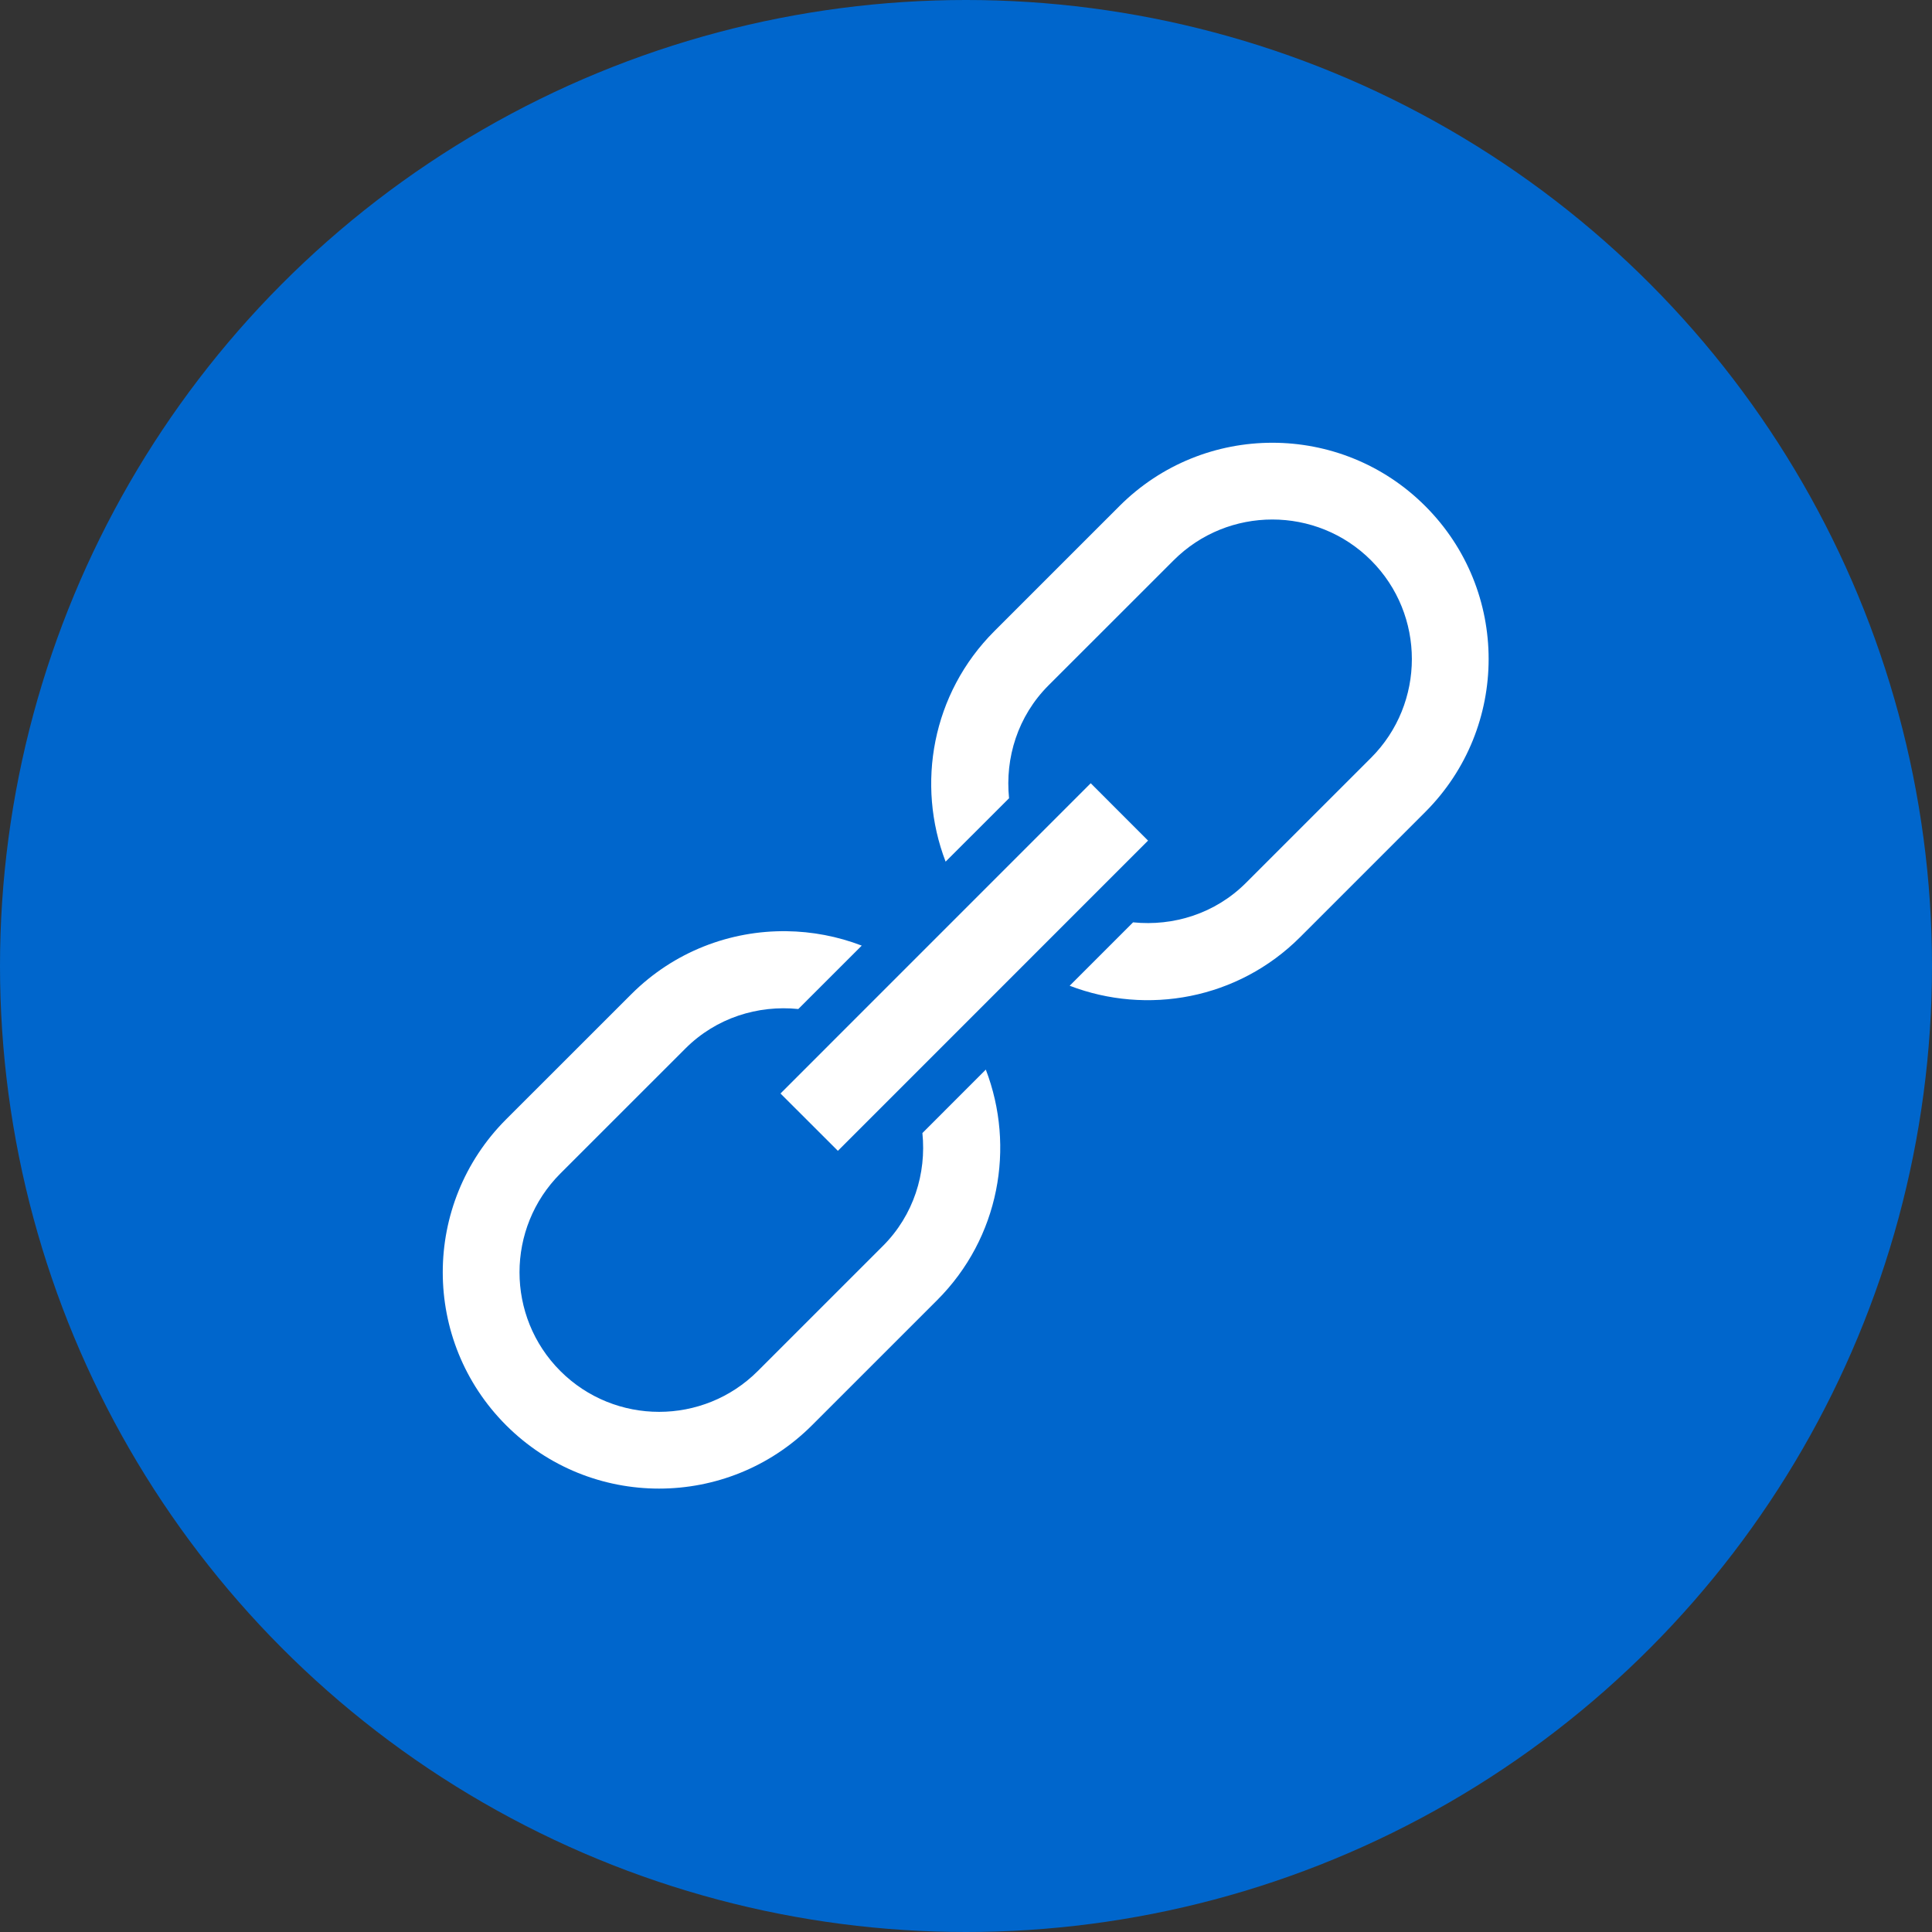
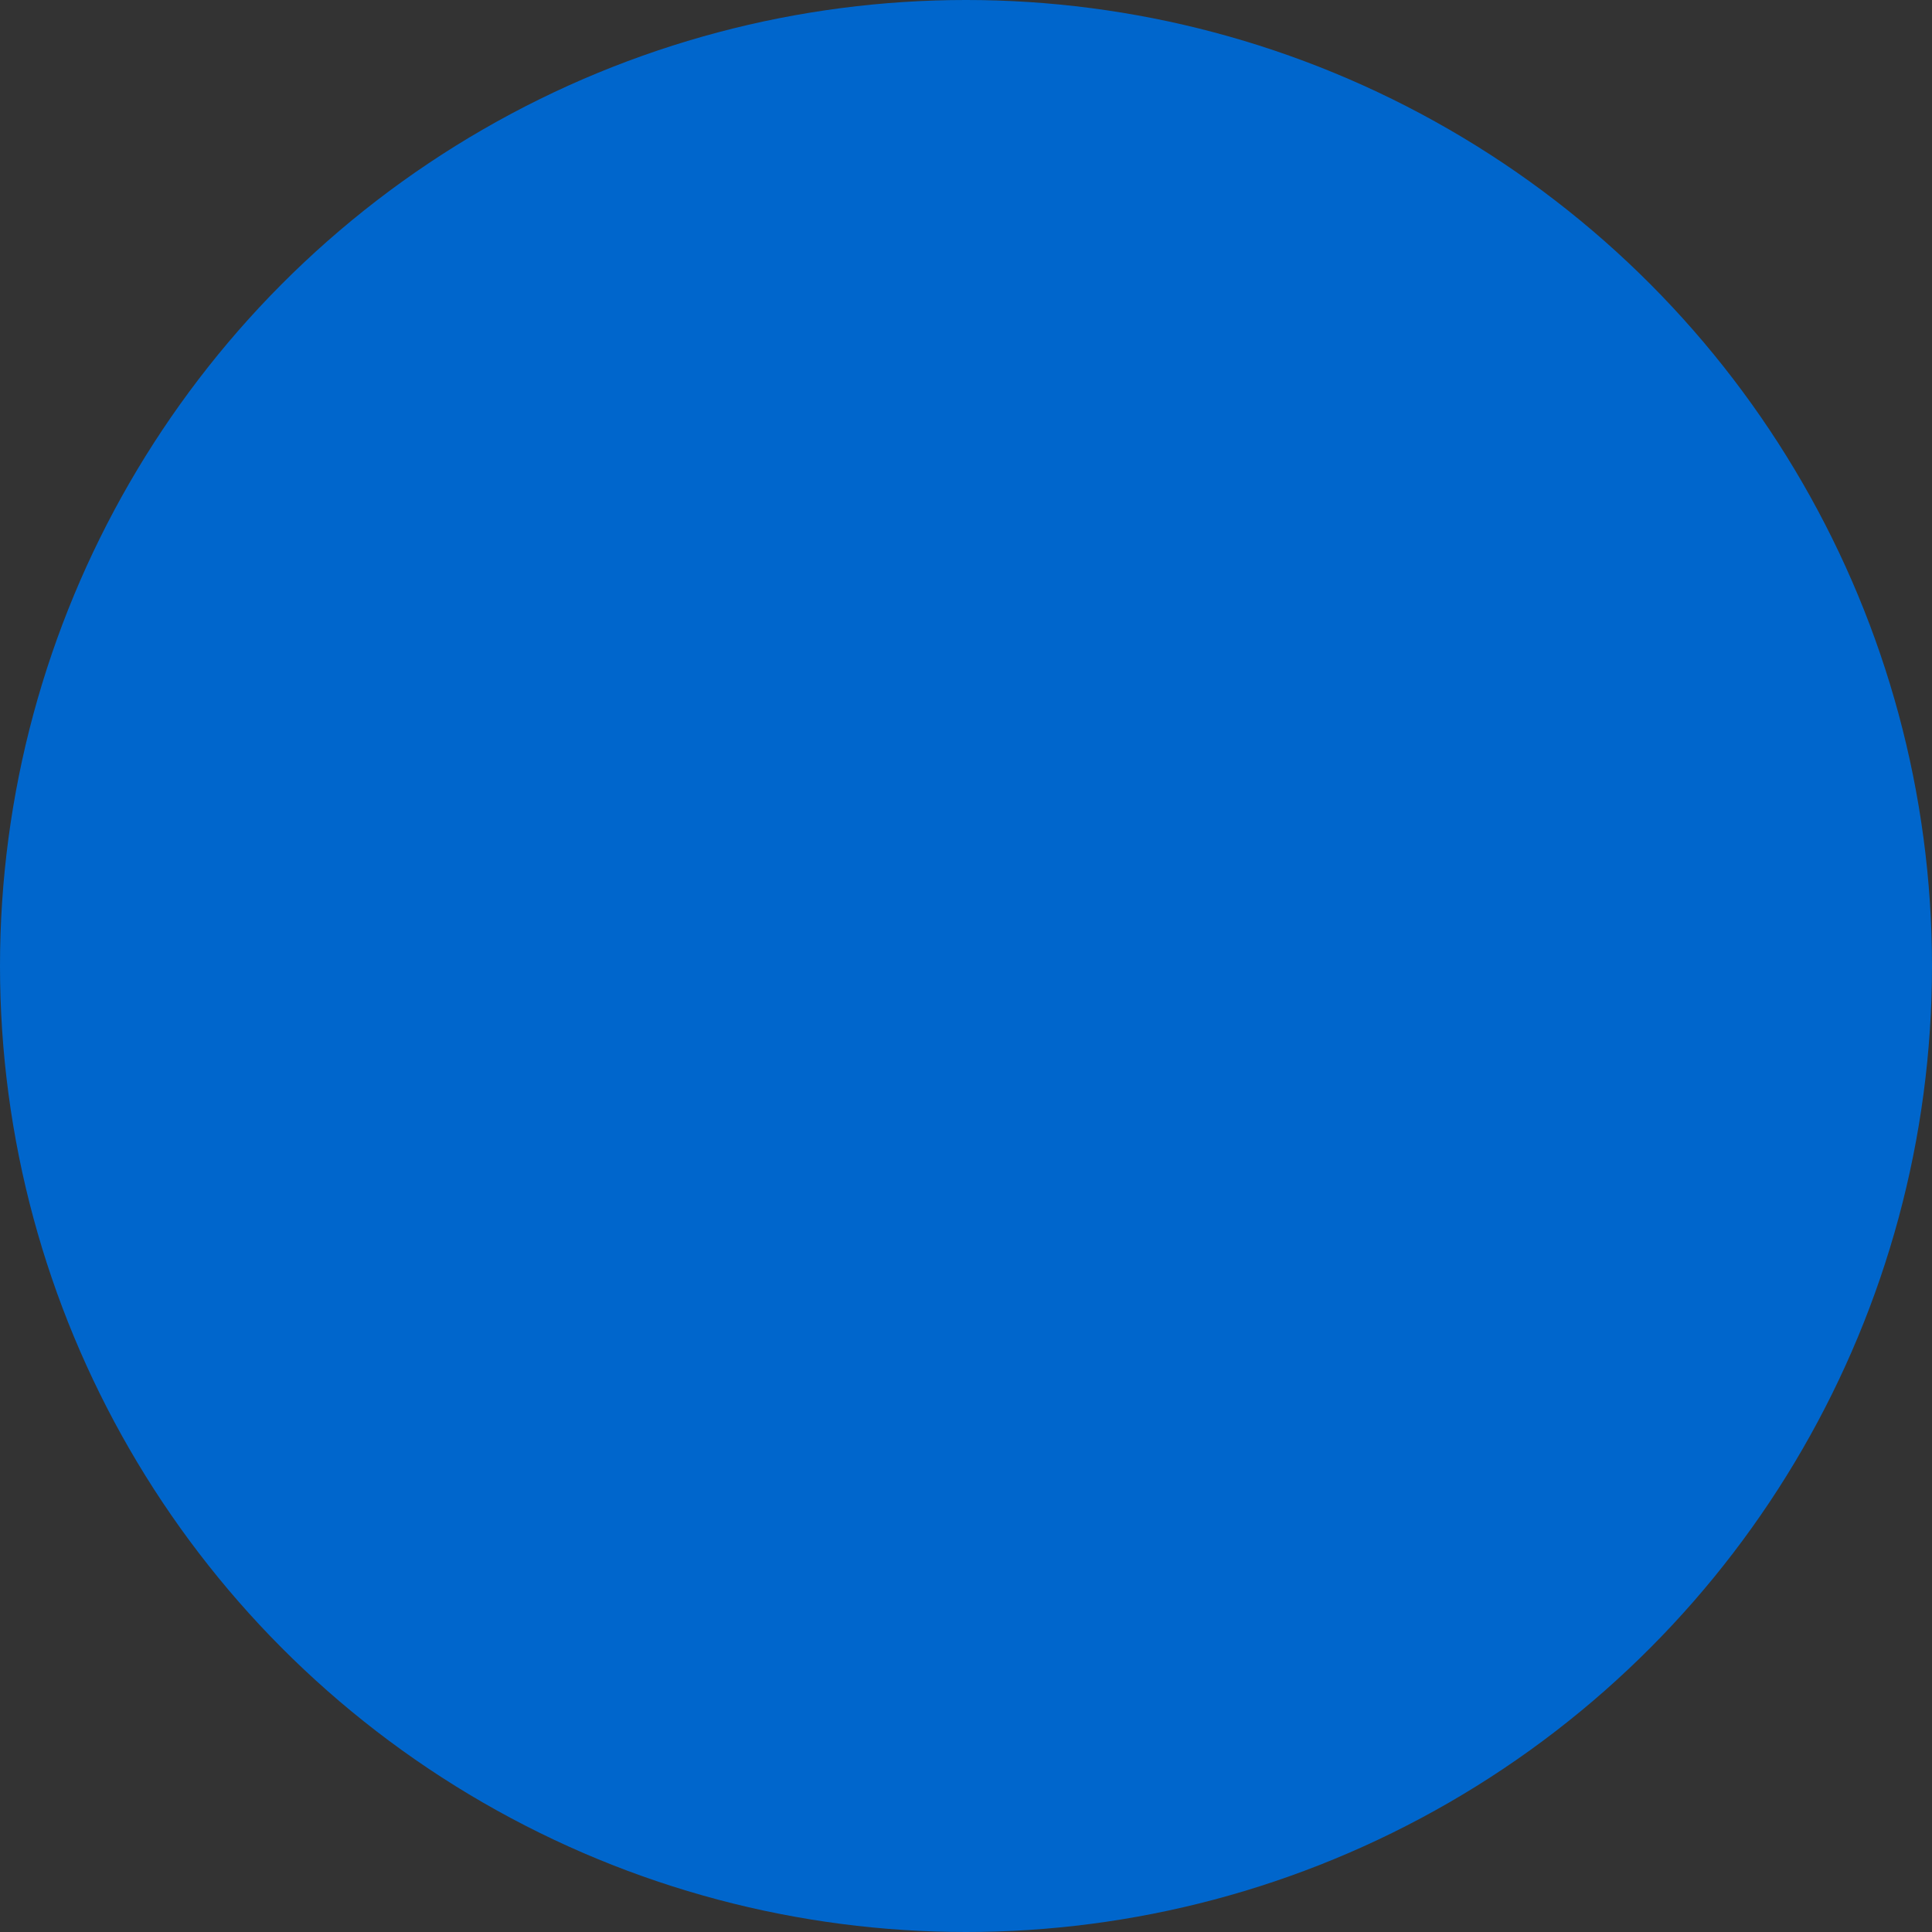
<svg xmlns="http://www.w3.org/2000/svg" height="48" width="48" viewBox="0 0 48 48">
  <rect x="0" y="0" width="48" height="48" fill="#333333" stroke="none" />
  <g>
    <ellipse cy="24" cx="24" ry="24" rx="24" fill="#0066CC" />
-     <path id="path1" transform="rotate(0,24,24) translate(11,11) scale(0.812,0.812)  " fill="#FFFFFF" d="M10.52,14.945C11.301,14.955,12.08,15.102,12.82,15.386L10.879,17.326C9.646,17.201,8.369,17.591,7.426,18.533L3.598,22.36C1.933,24.026 1.932,26.736 3.598,28.402 5.264,30.068 7.975,30.068 9.64,28.402L13.468,24.575C14.411,23.632,14.801,22.355,14.676,21.121L16.616,19.18C17.524,21.546,17.035,24.325,15.127,26.234L11.299,30.061C8.714,32.646 4.524,32.646 1.939,30.062 -0.646,27.477 -0.646,23.287 1.939,20.701L5.767,16.875C7.078,15.564,8.802,14.923,10.52,14.945z M19.826,10.418L21.58,12.173 12.09,21.665 10.334,19.911z M25.383,0C27.077,3.0538786E-08 28.771,0.646 30.063,1.939 32.647,4.523 32.647,8.712 30.062,11.298L26.235,15.125C24.327,17.033,21.547,17.522,19.182,16.614L21.122,14.674C22.356,14.799,23.633,14.409,24.576,13.466L28.403,9.64C30.068,7.974 30.069,5.263 28.403,3.598 26.738,1.932 24.027,1.932 22.362,3.598L18.534,7.424C17.592,8.367,17.202,9.643,17.327,10.877L15.386,12.817C14.479,10.452,14.969,7.673,16.876,5.766L20.703,1.939C21.995,0.646,23.689,3.0538786E-08,25.383,0z" />
  </g>
</svg>